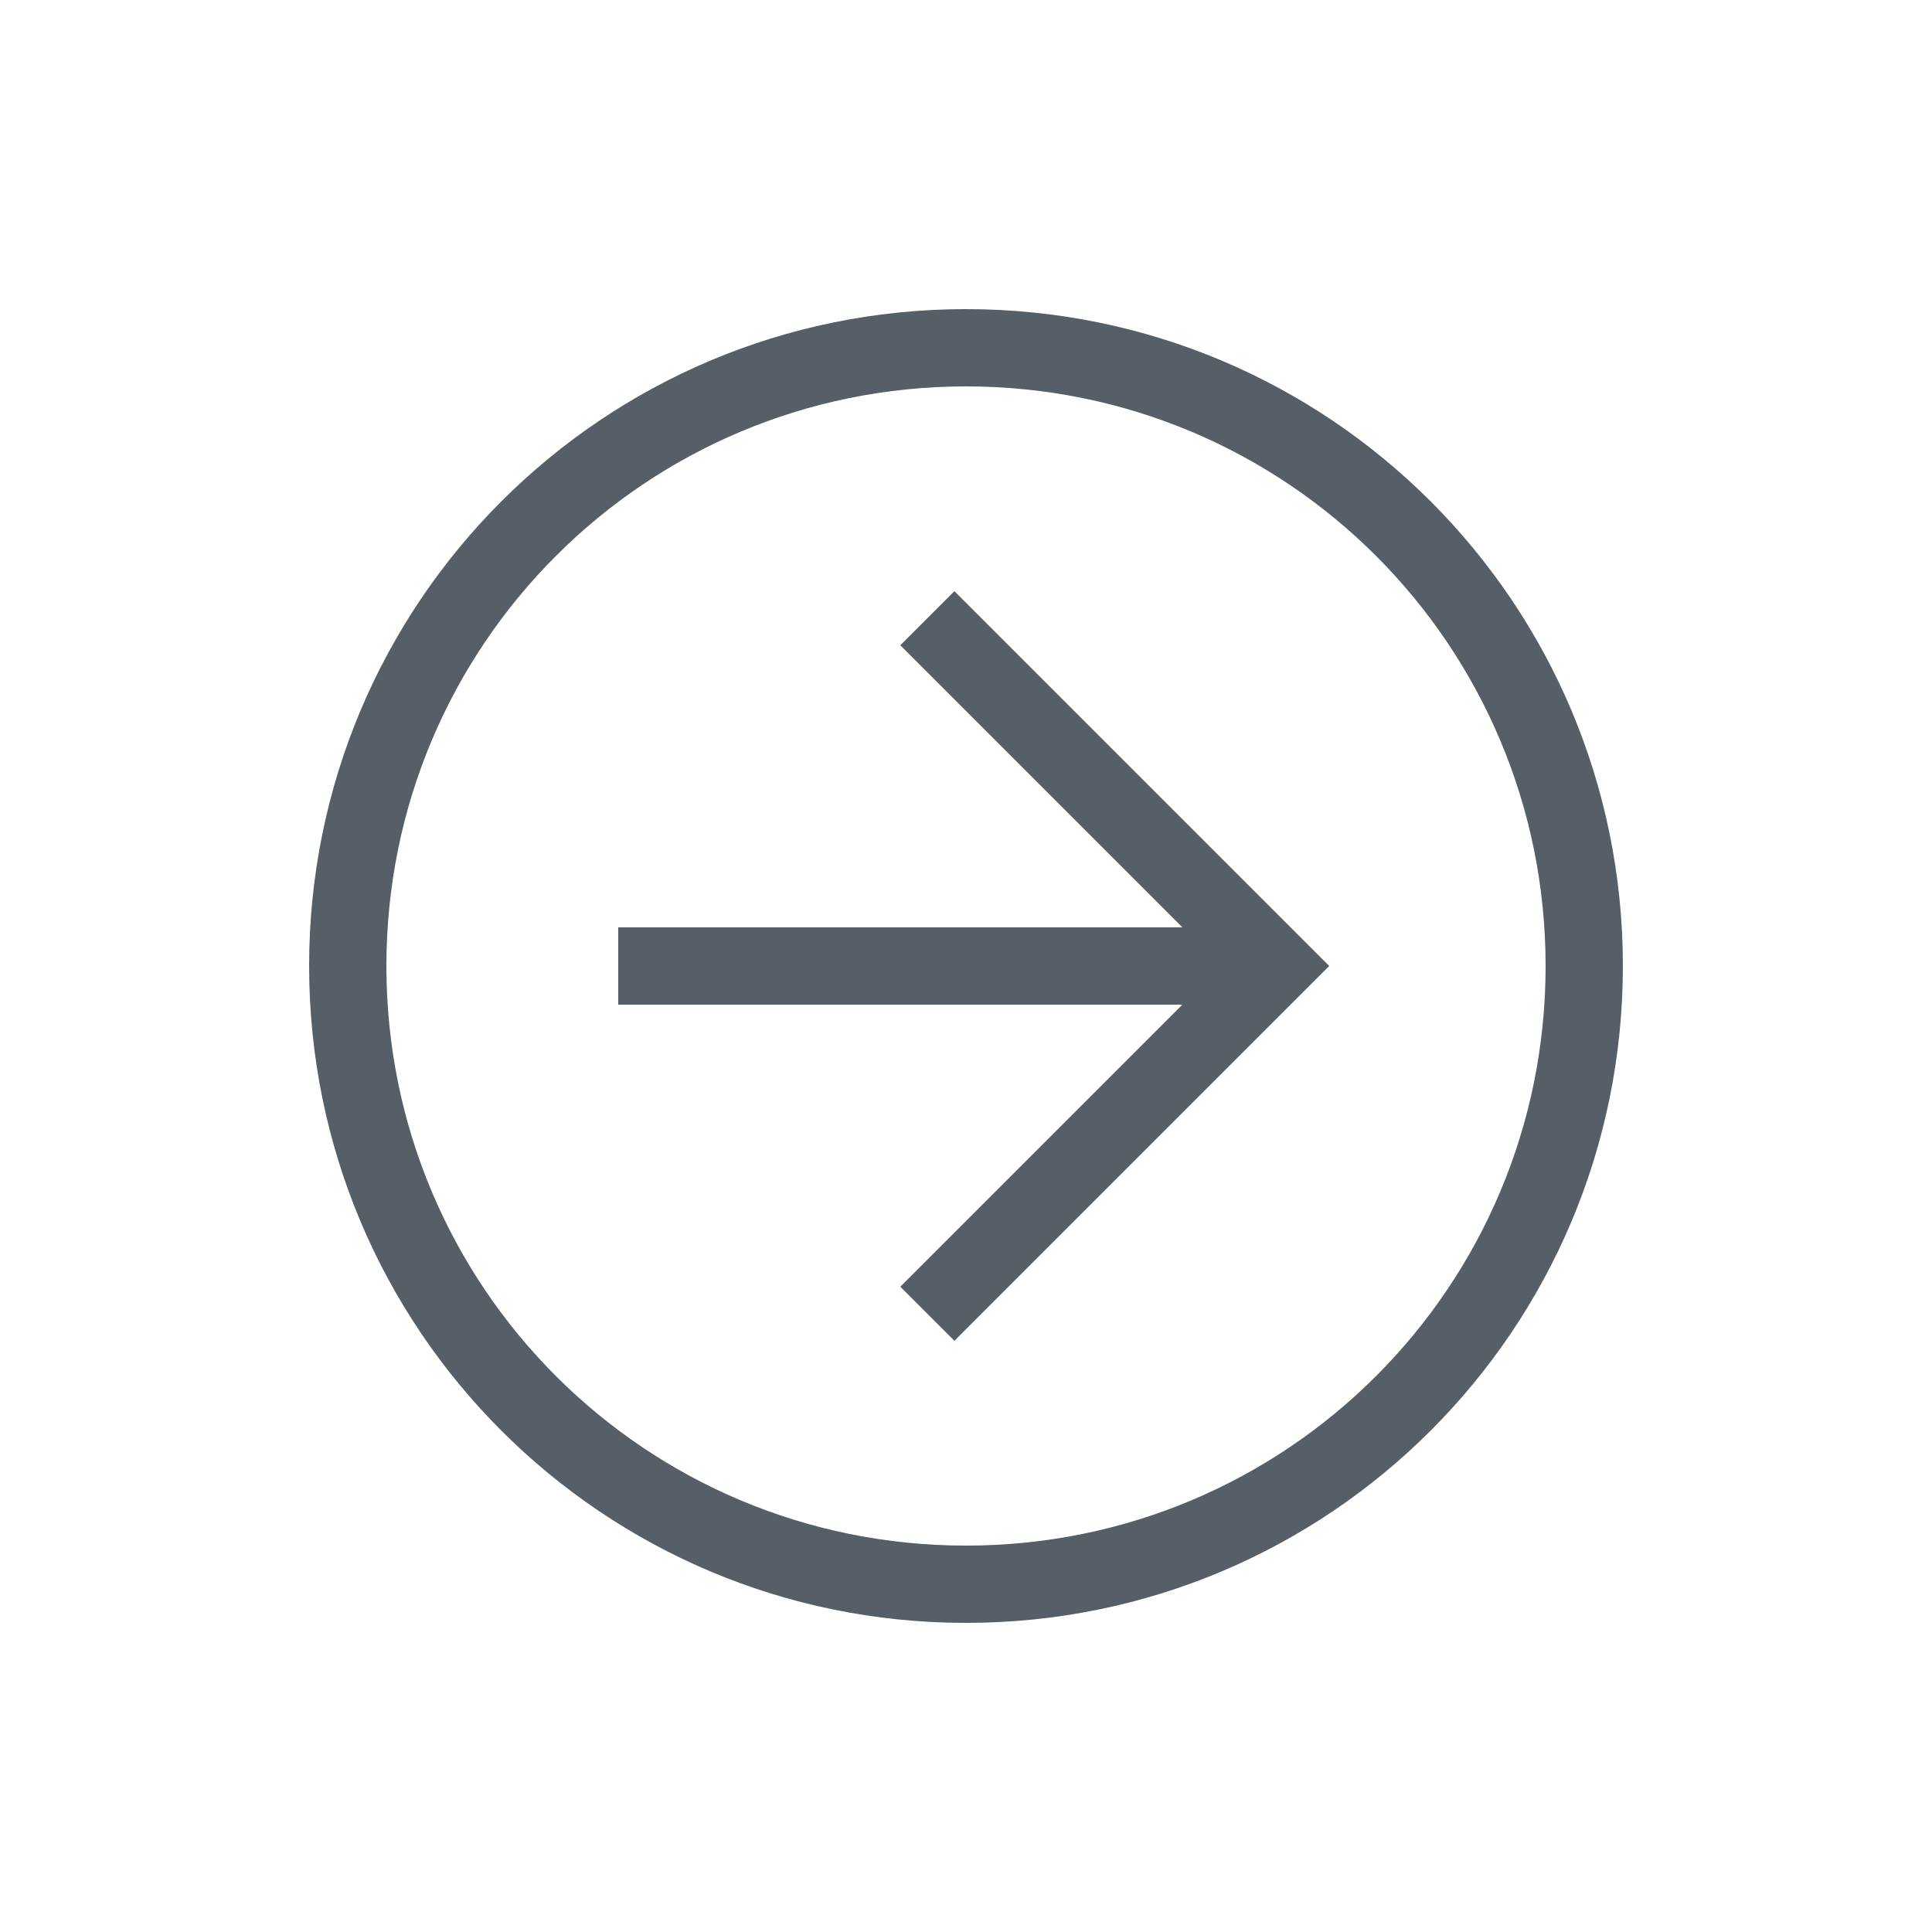
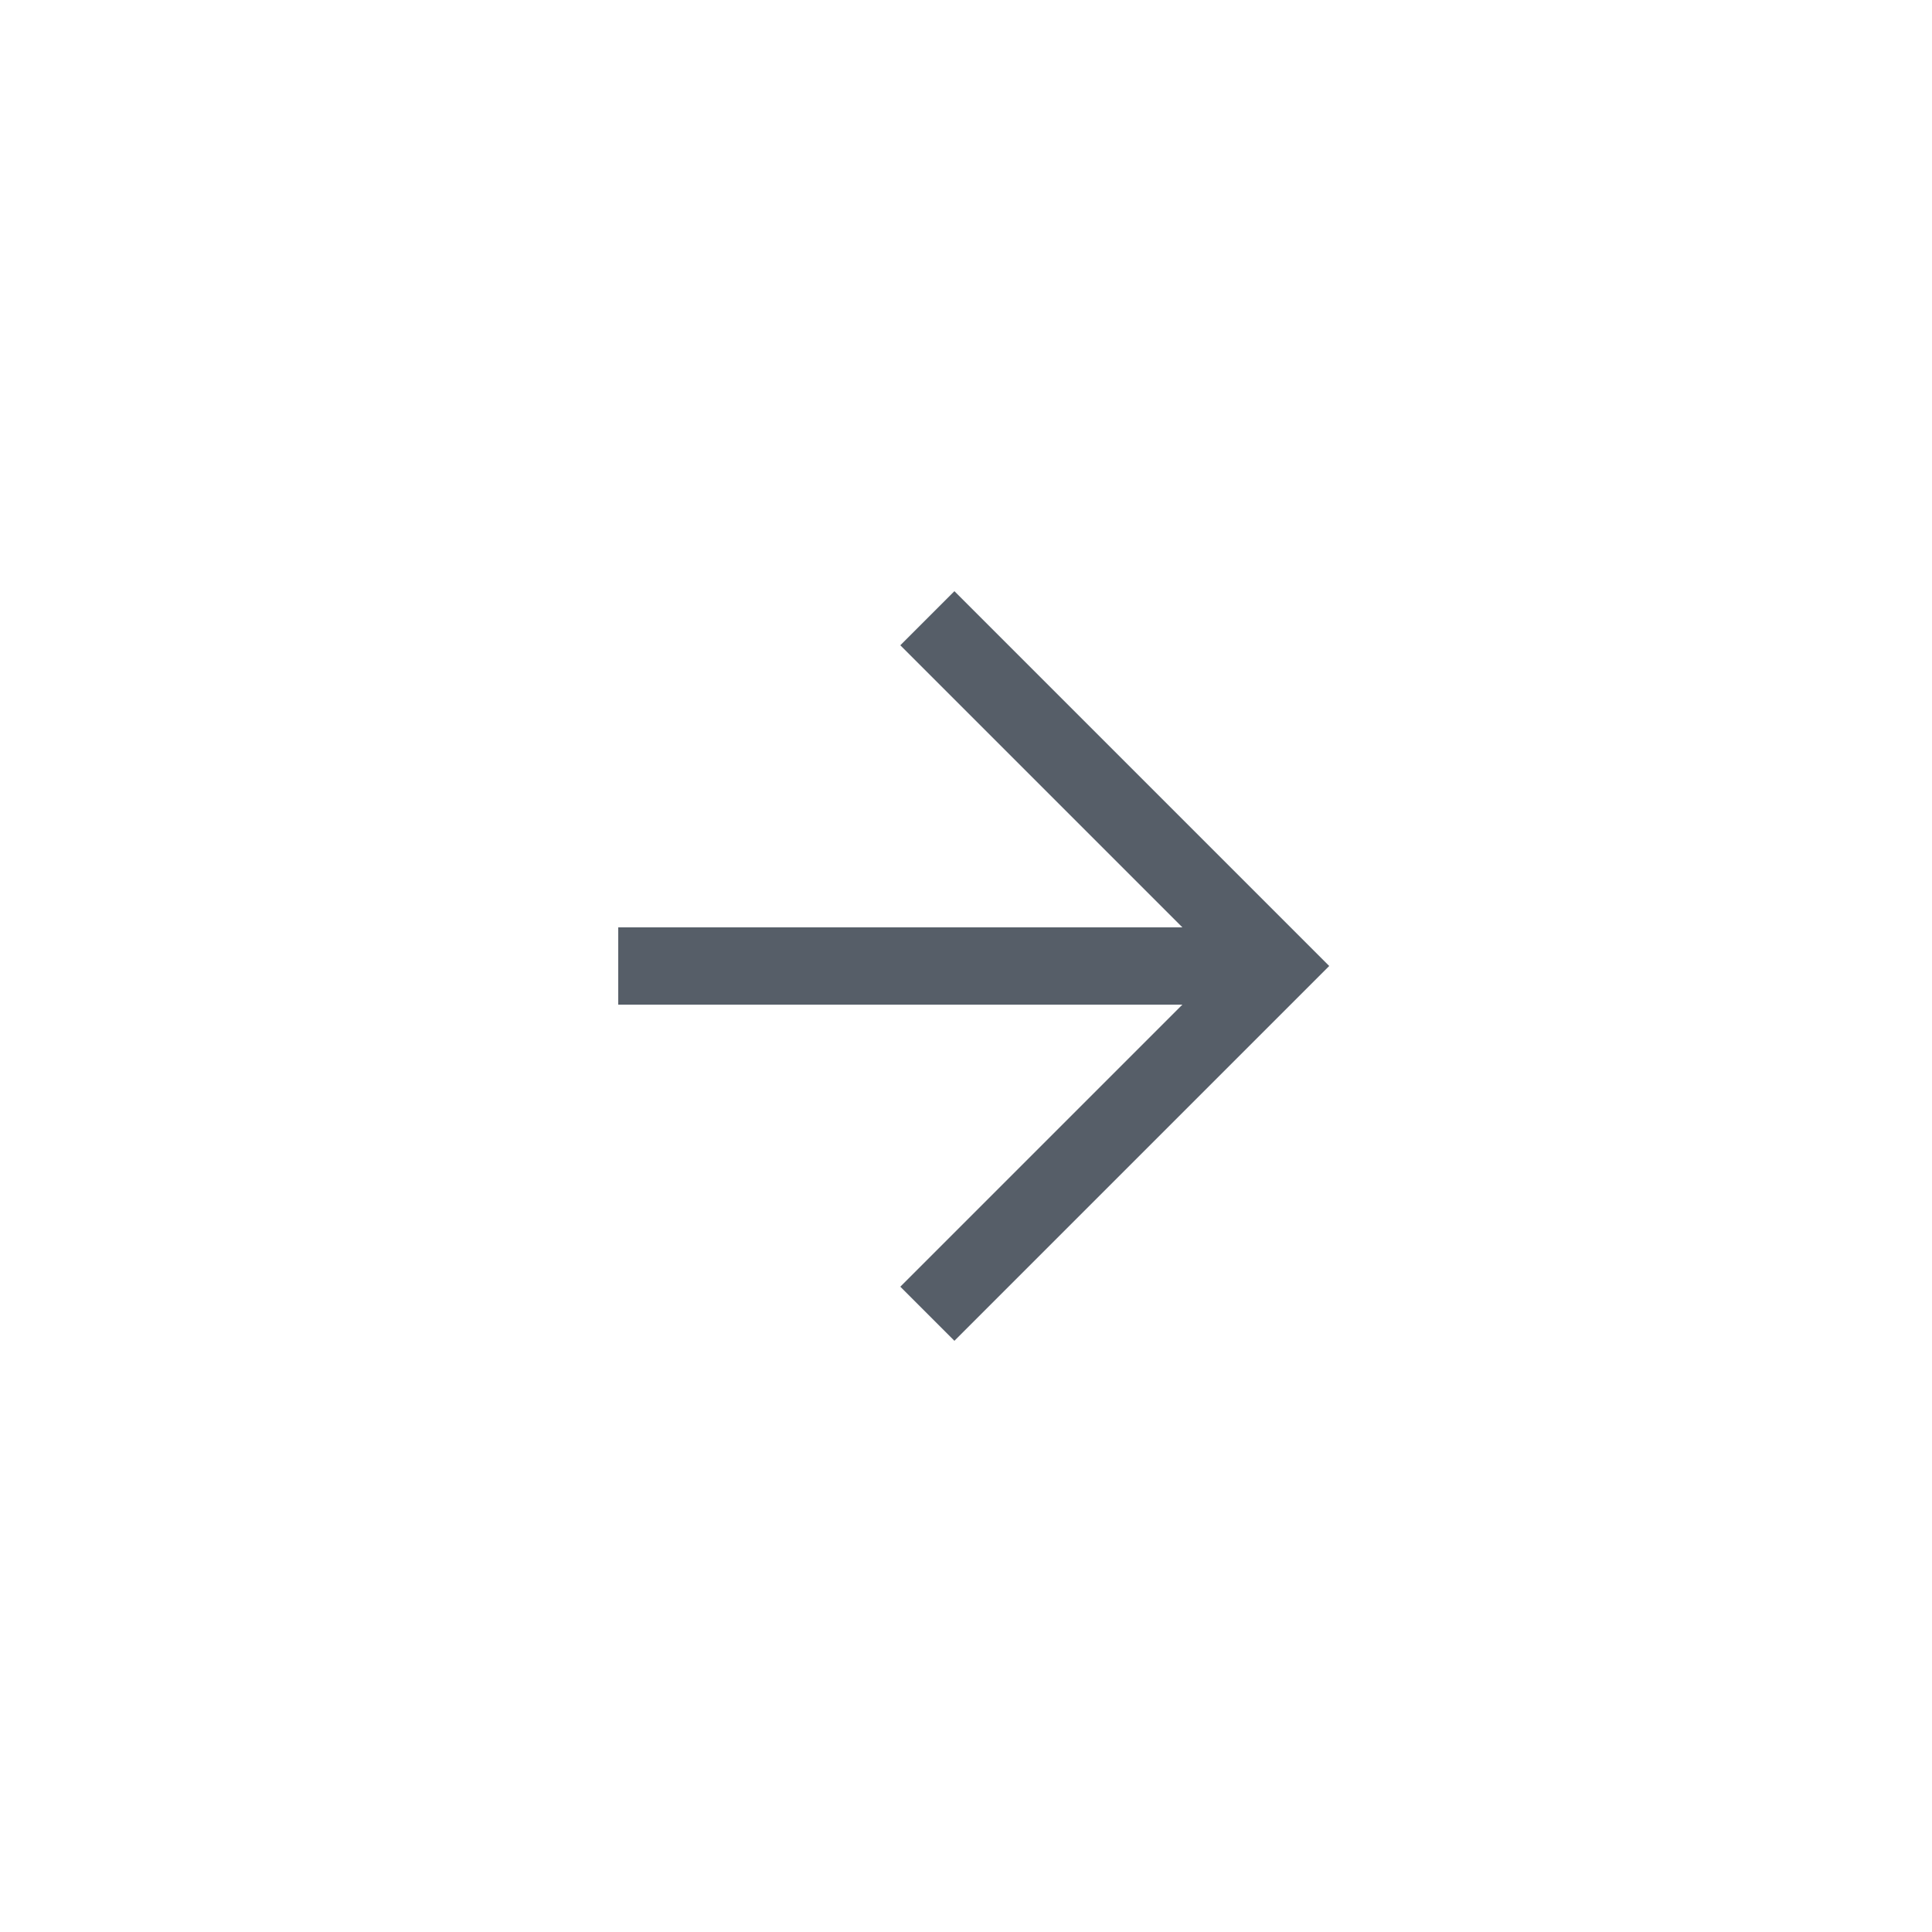
<svg xmlns="http://www.w3.org/2000/svg" width="45" height="45" viewBox="0 0 45 45" fill="none">
-   <path d="M7.2 22.5C7.2 14.04 14.04 7.2 22.5 7.2C30.96 7.2 37.8 14.04 37.8 22.5C37.8 30.96 30.96 37.8 22.5 37.8C14.04 37.8 7.2 30.96 7.2 22.5ZM36 22.5C36 15.03 29.97 9 22.5 9C15.03 9 9 15.03 9 22.5C9 29.97 15.03 36 22.5 36C29.97 36 36 29.97 36 22.5Z" fill="#565E68" />
  <path d="M20.97 29.97L28.44 22.5L20.97 15.03L22.23 13.77L30.96 22.5L22.23 31.23L20.97 29.97Z" fill="#565E68" />
-   <path d="M29.7 21.6V23.4L14.4 23.4V21.6L29.7 21.6Z" fill="#565E68" />
+   <path d="M29.7 21.6V23.4L14.4 23.4V21.6Z" fill="#565E68" />
</svg>